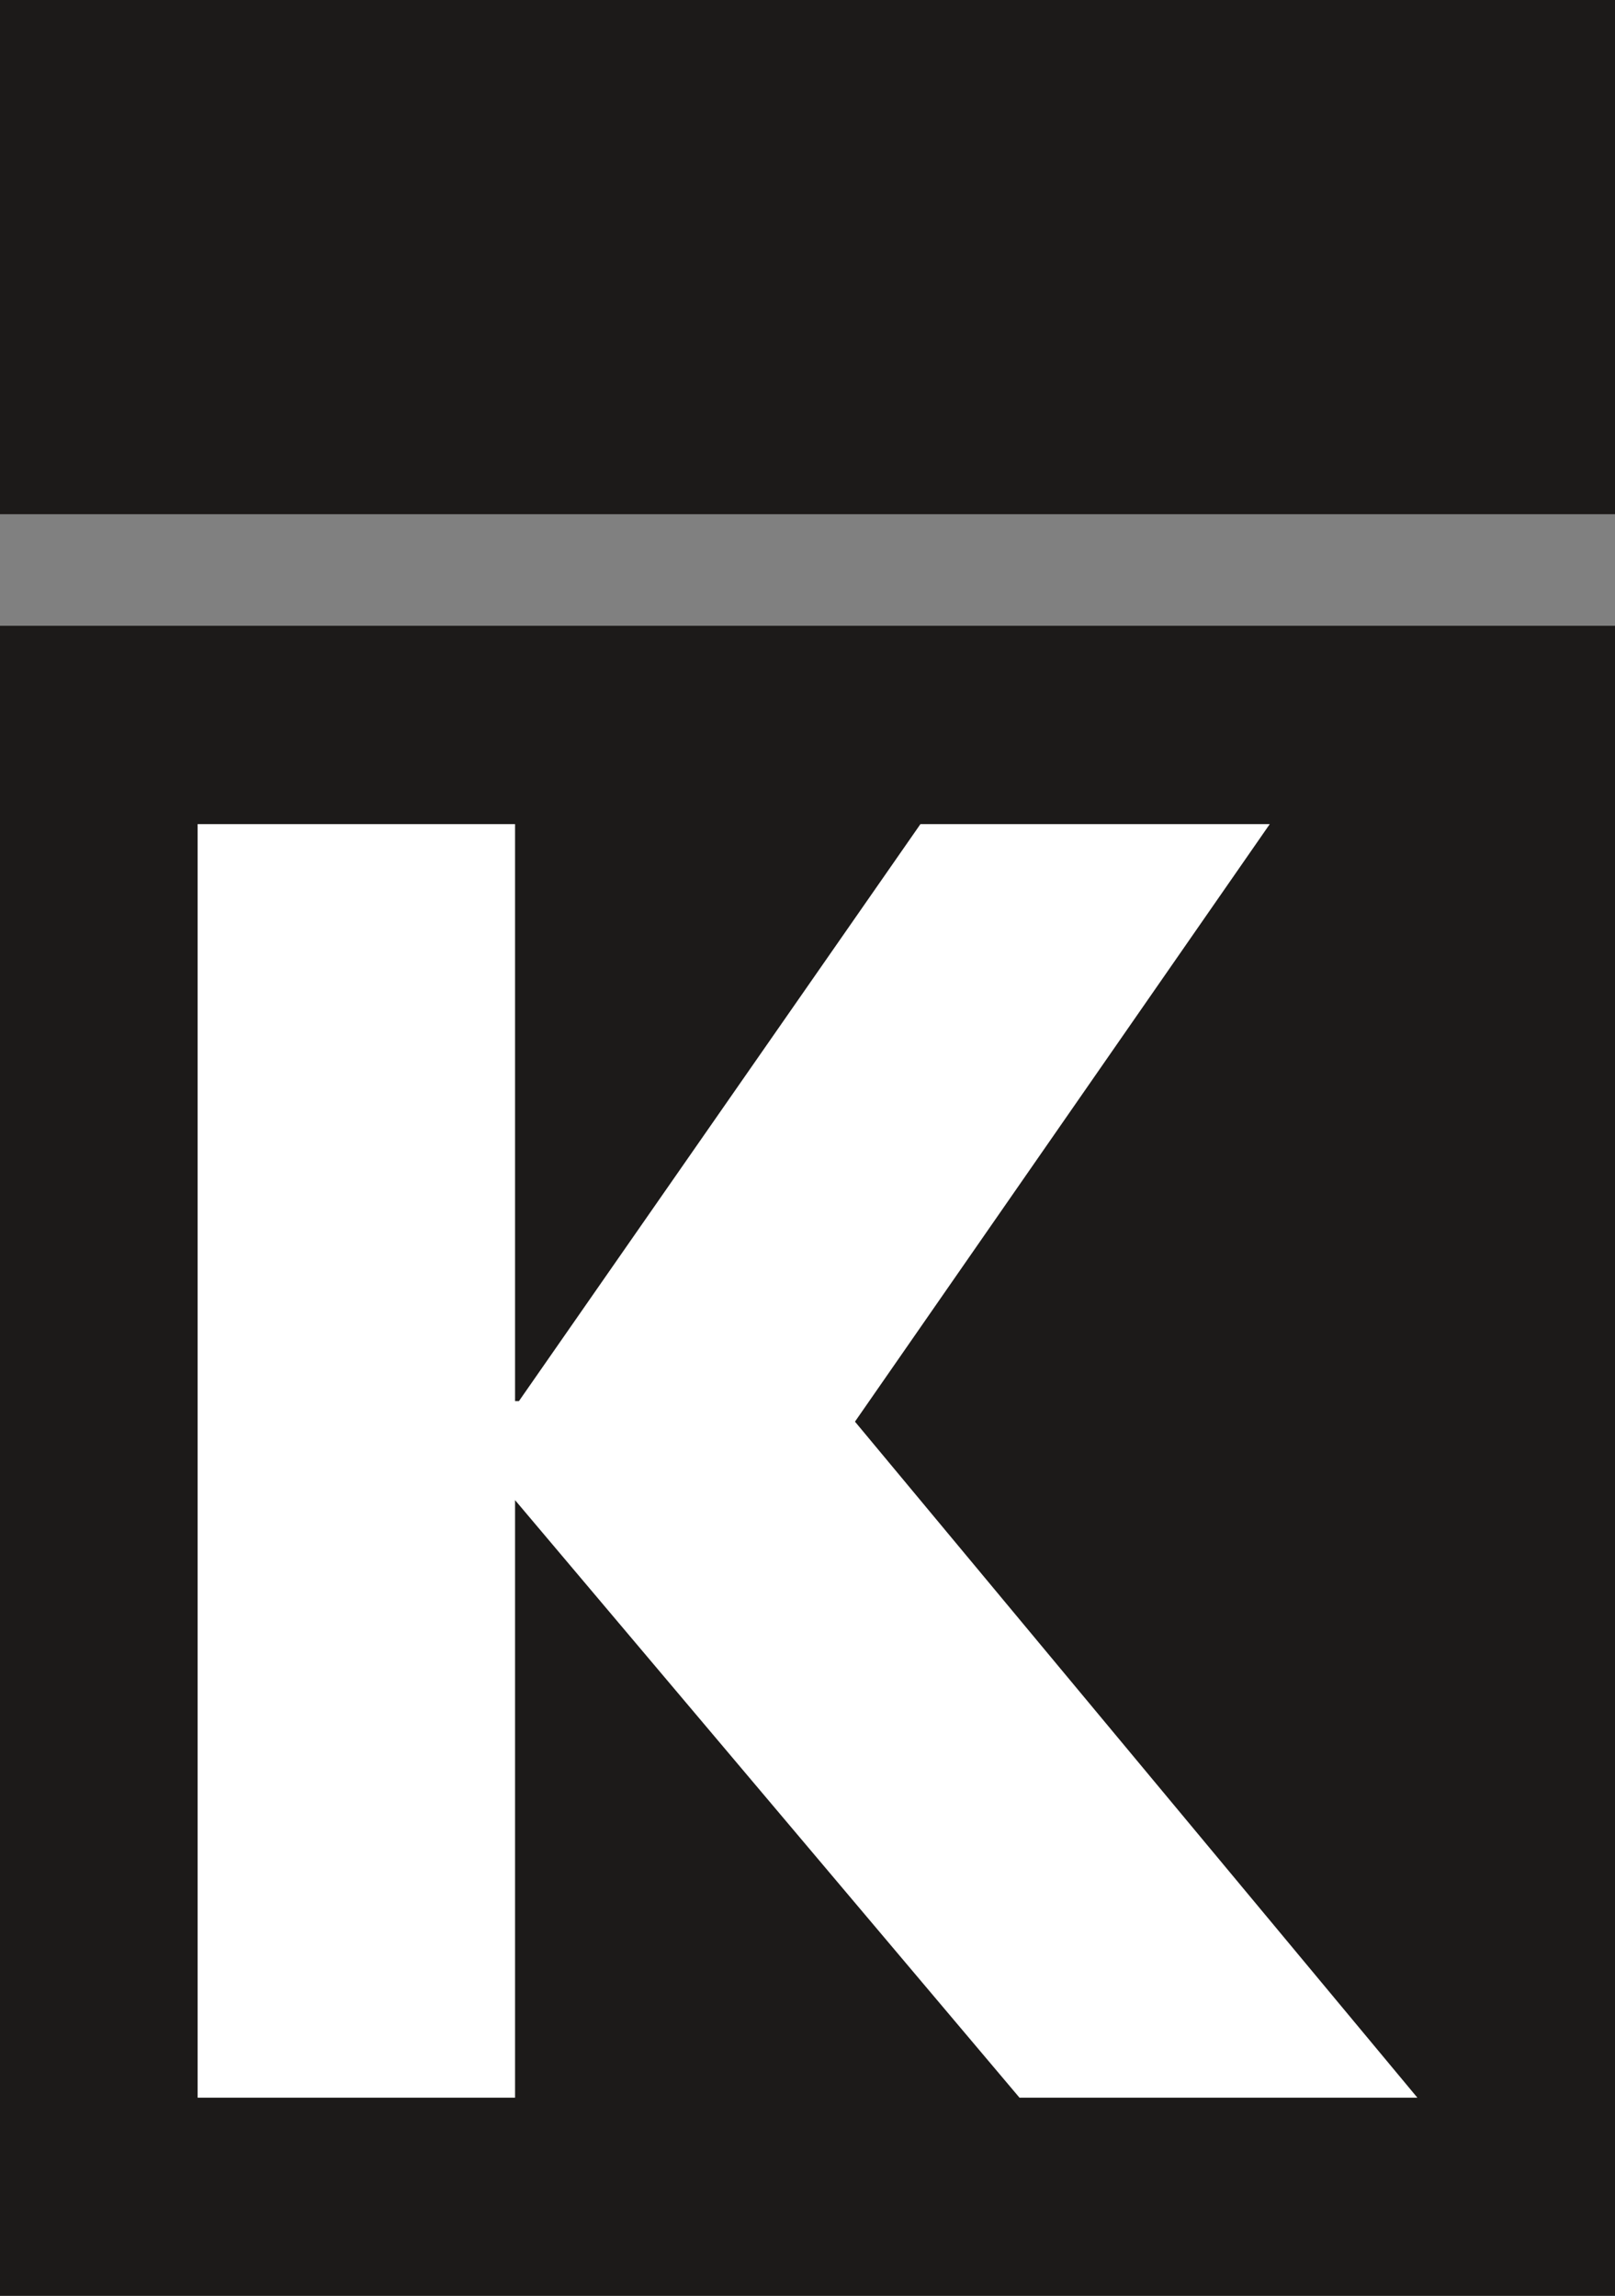
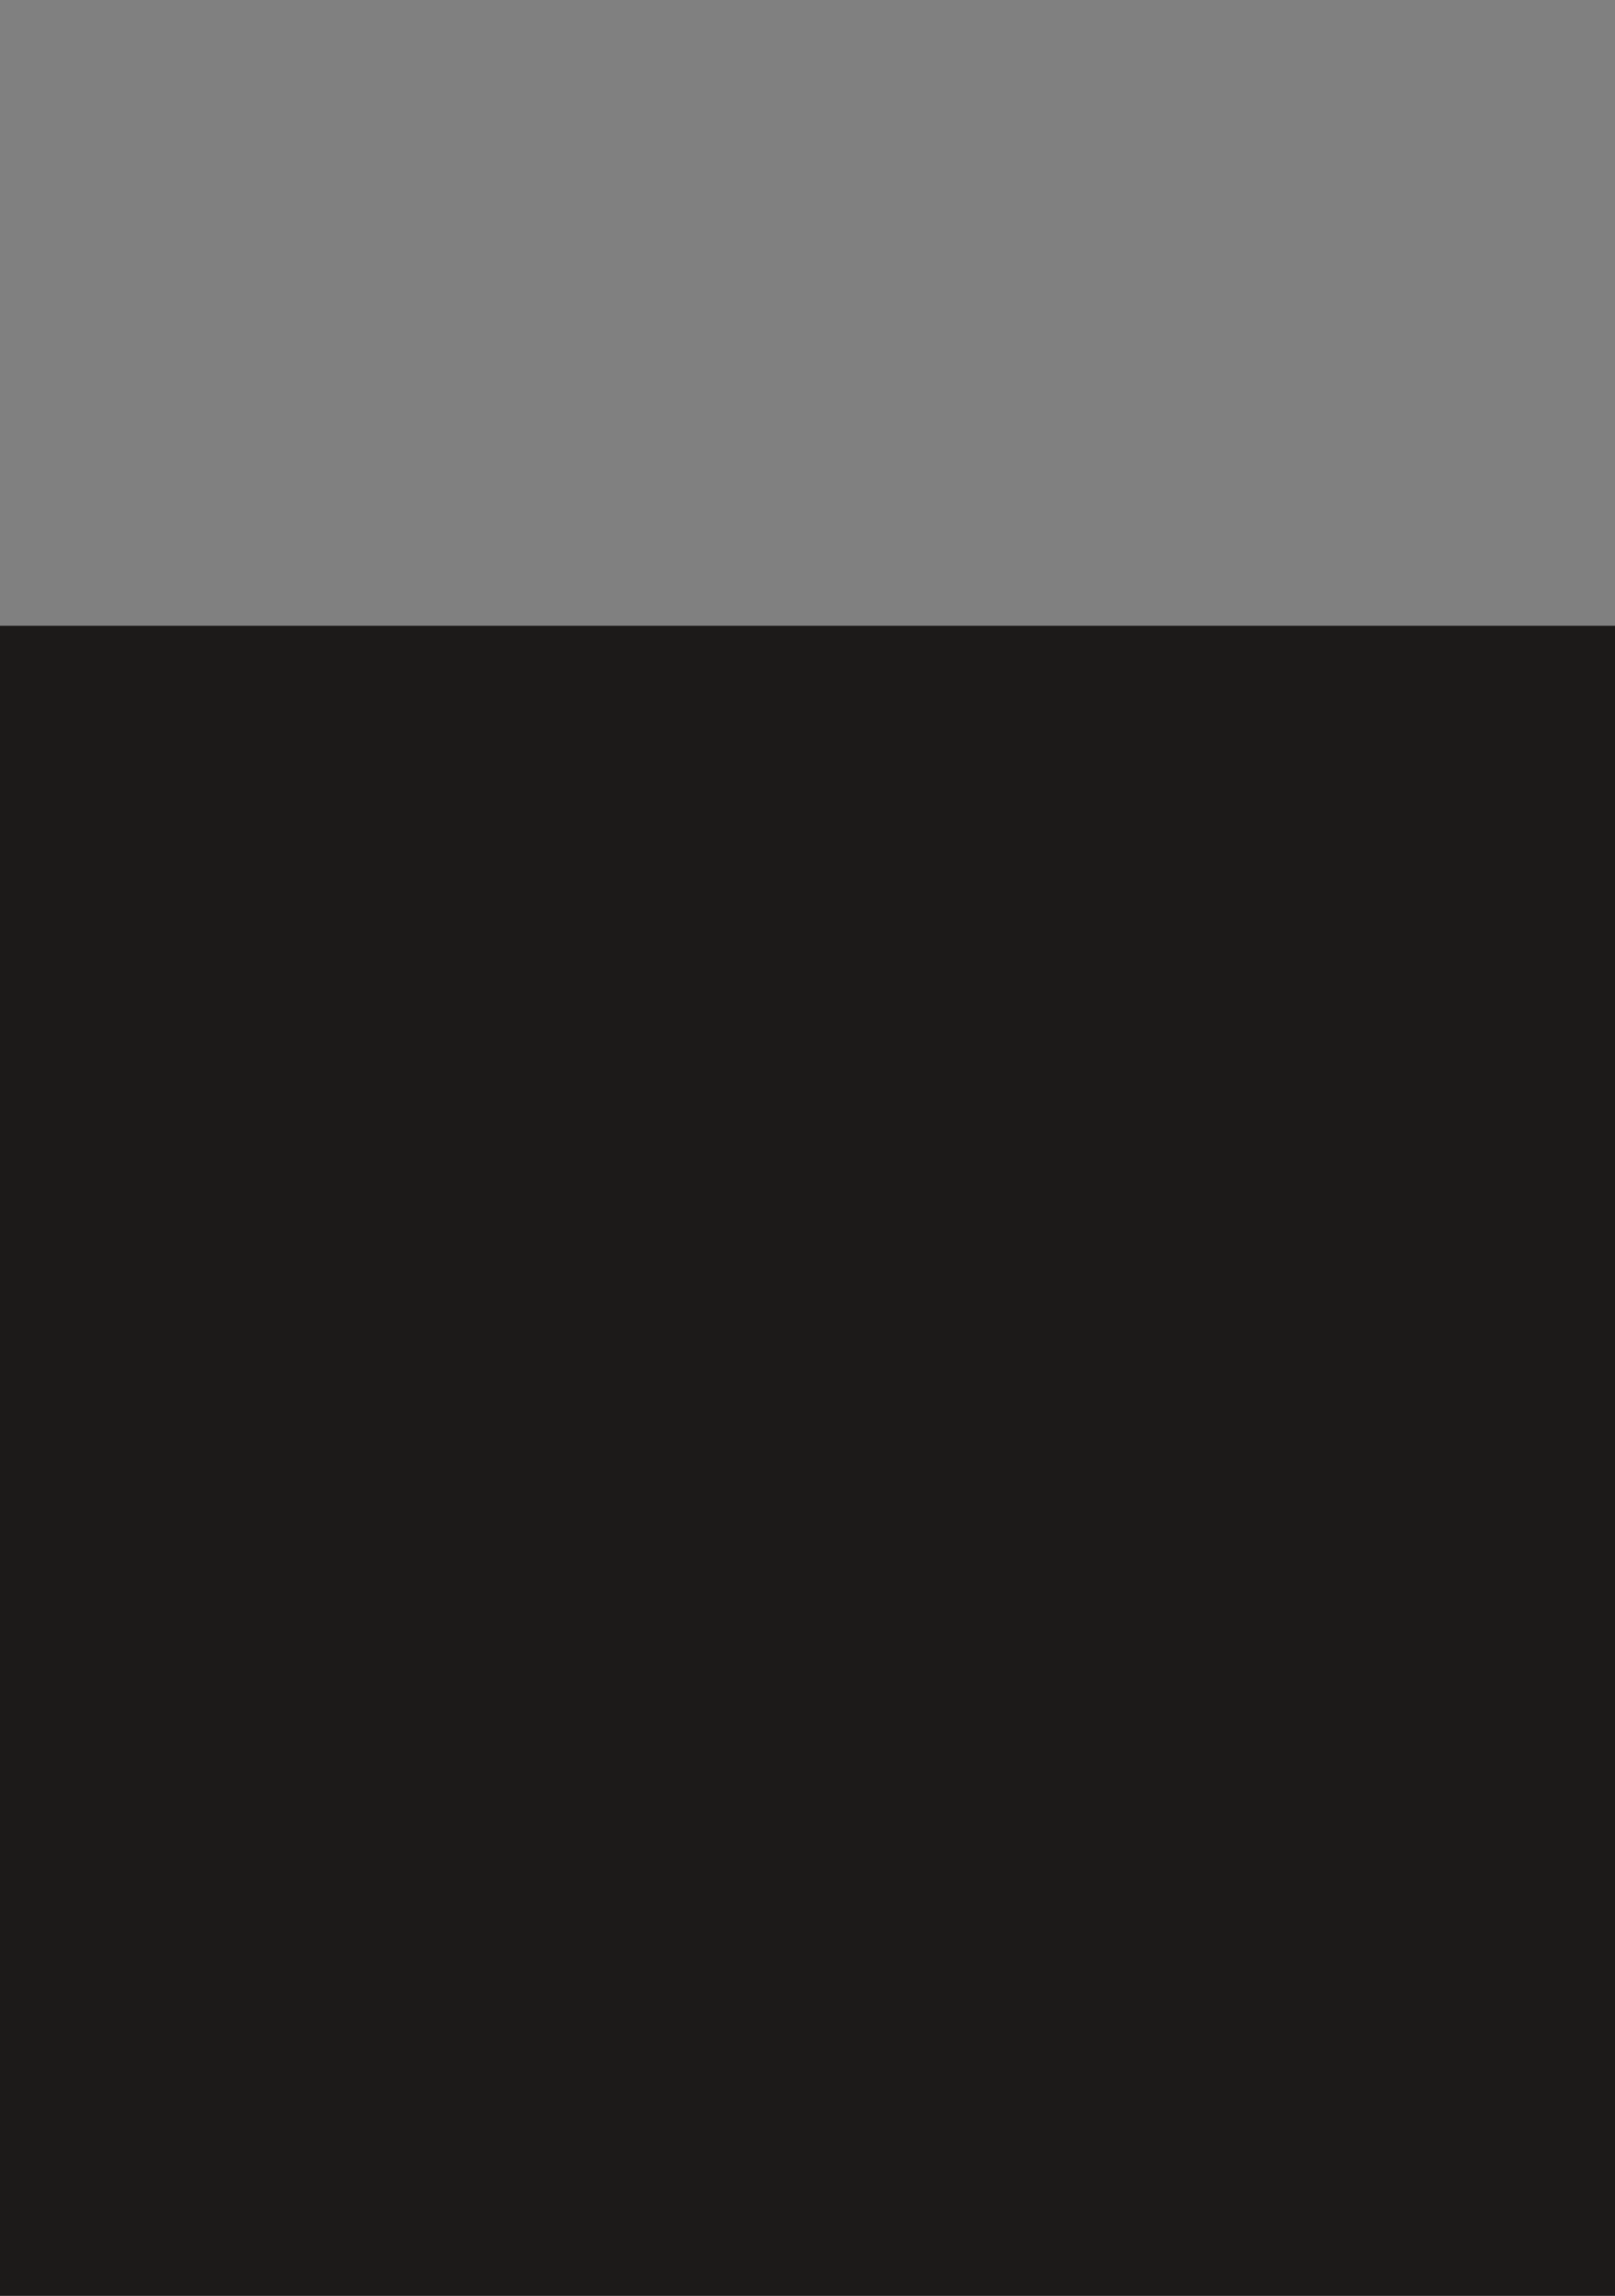
<svg xmlns="http://www.w3.org/2000/svg" id="Layer_1" data-name="Layer 1" viewBox="0 0 66.85 95.06">
  <rect x="0" y="0" width="66.85" height="95.06" fill="#808080" stroke="none" />
  <defs>
    <style>.cls-1{fill:#1c1a19;}.cls-2{fill:#fff;fill-rule:evenodd;}</style>
  </defs>
  <rect class="cls-1" y="25.91" width="66.85" height="69.14" />
-   <rect class="cls-1" width="66.85" height="21.29" />
-   <polygon class="cls-2" points="8.18 86.85 21.32 86.85 21.32 62.11 42.2 86.85 58.67 86.85 35.39 58.86 52.56 34.12 38.1 34.12 21.48 58.01 21.32 58.01 21.32 34.12 8.18 34.12 8.18 86.85" />
</svg>